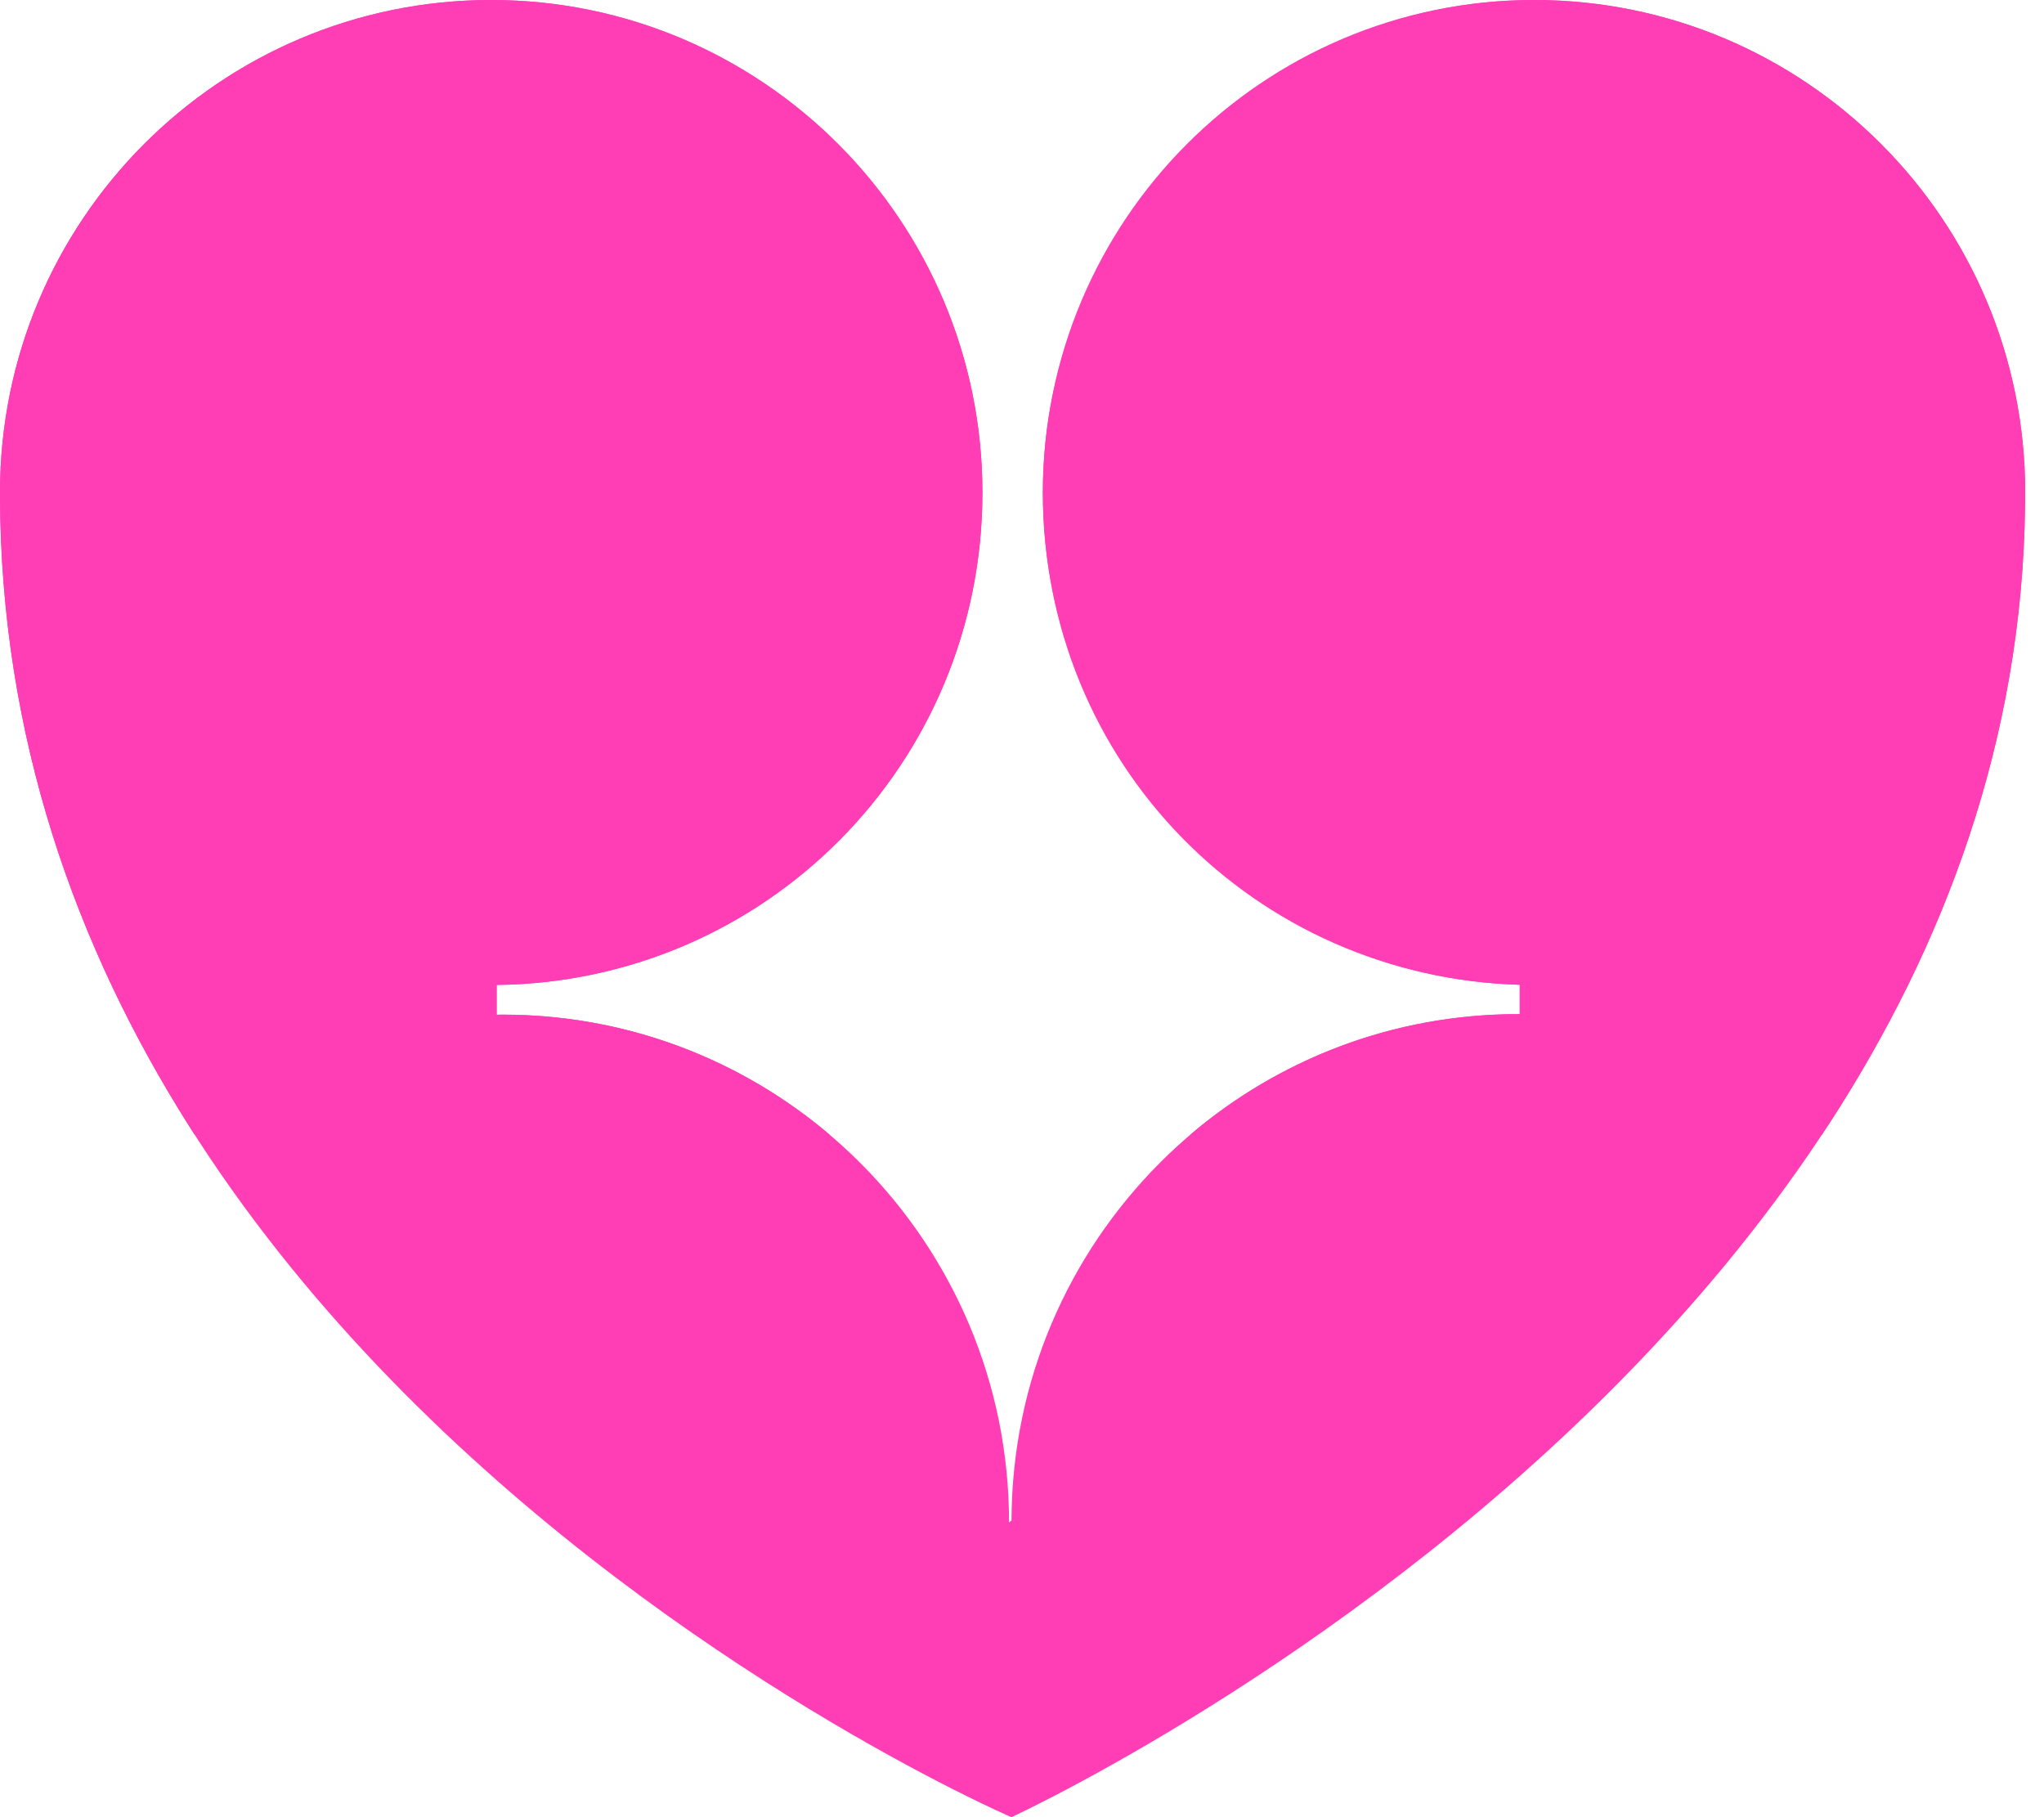
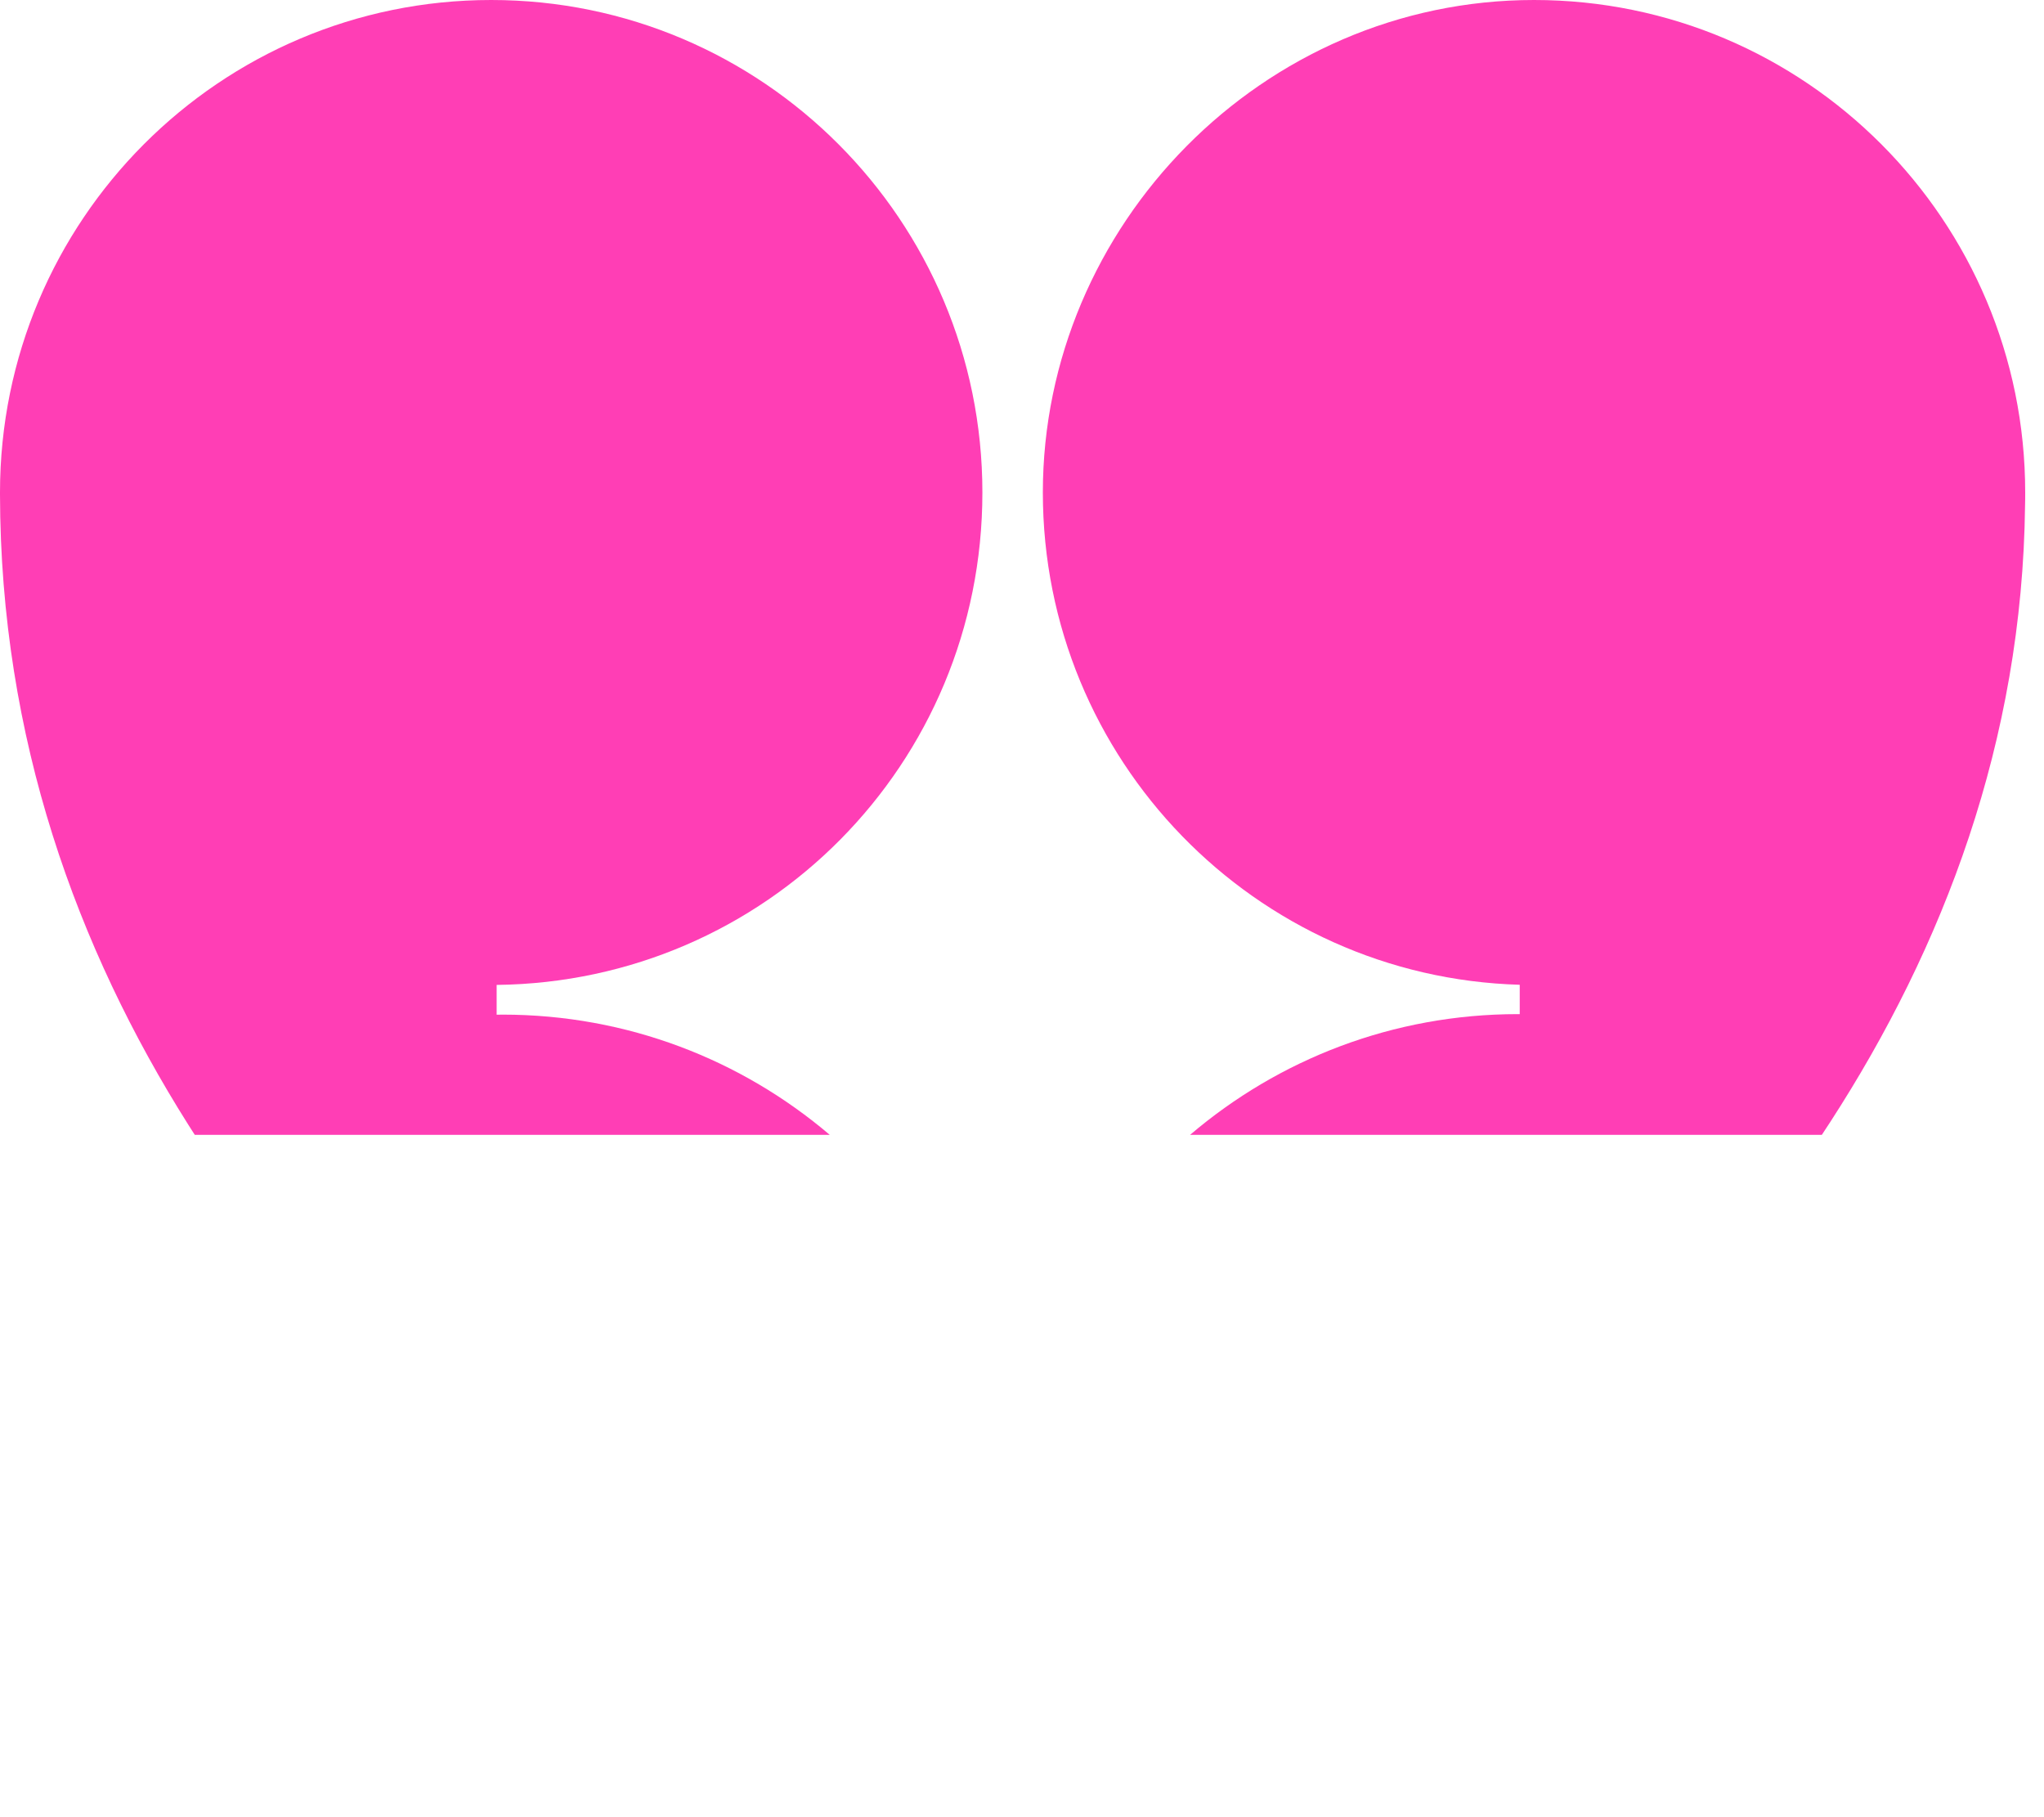
<svg xmlns="http://www.w3.org/2000/svg" width="45" height="40" viewBox="0 0 45 40" fill="none">
-   <path d="M44.586 10.841C44.586 4.854 39.745 0 33.772 0C27.8 0 22.959 4.854 22.959 10.841C22.959 16.828 27.632 21.51 33.459 21.677V22.324C33.445 22.324 33.431 22.324 33.417 22.324C27.27 22.324 22.285 27.312 22.269 33.469L22.215 33.511C22.215 27.339 17.224 22.335 11.067 22.335C11.023 22.335 10.979 22.336 10.935 22.337V21.681C16.852 21.617 21.629 16.789 21.629 10.842C21.629 4.895 16.786 0 10.814 0C4.842 0 0 4.854 0 10.841C0 10.855 0 10.87 0 10.883C0.009 16.257 1.697 20.877 4.142 24.752C9.116 32.642 17.222 37.441 20.652 39.217C21.662 39.739 22.267 40 22.267 40C22.267 40 22.851 39.733 23.829 39.204C27.202 37.384 35.266 32.462 40.292 24.701C42.781 20.859 44.524 16.321 44.583 11.12C44.586 11.027 44.586 10.935 44.586 10.841Z" fill="#FF3EB5" />
  <path d="M10.934 21.68V22.336C10.978 22.335 11.022 22.334 11.066 22.334C13.812 22.334 16.326 23.329 18.267 24.98H4.288C4.239 24.905 4.189 24.828 4.142 24.752C1.698 20.877 0.009 16.257 0 10.883V10.841C0 4.854 4.842 0 10.814 0C16.786 0 21.628 4.854 21.628 10.841C21.628 16.828 16.851 21.614 10.934 21.68Z" fill="#FF3EB5" />
  <path d="M44.586 10.841C44.586 10.935 44.586 11.027 44.583 11.12C44.524 16.321 42.781 20.859 40.292 24.701C40.232 24.794 40.17 24.887 40.109 24.98H26.201C28.146 23.322 30.664 22.323 33.416 22.323H33.458V21.677C27.631 21.51 22.959 16.723 22.959 10.841C22.959 4.959 27.799 0 33.772 0C39.746 0 44.586 4.854 44.586 10.841Z" fill="#FF3EB5" />
</svg>